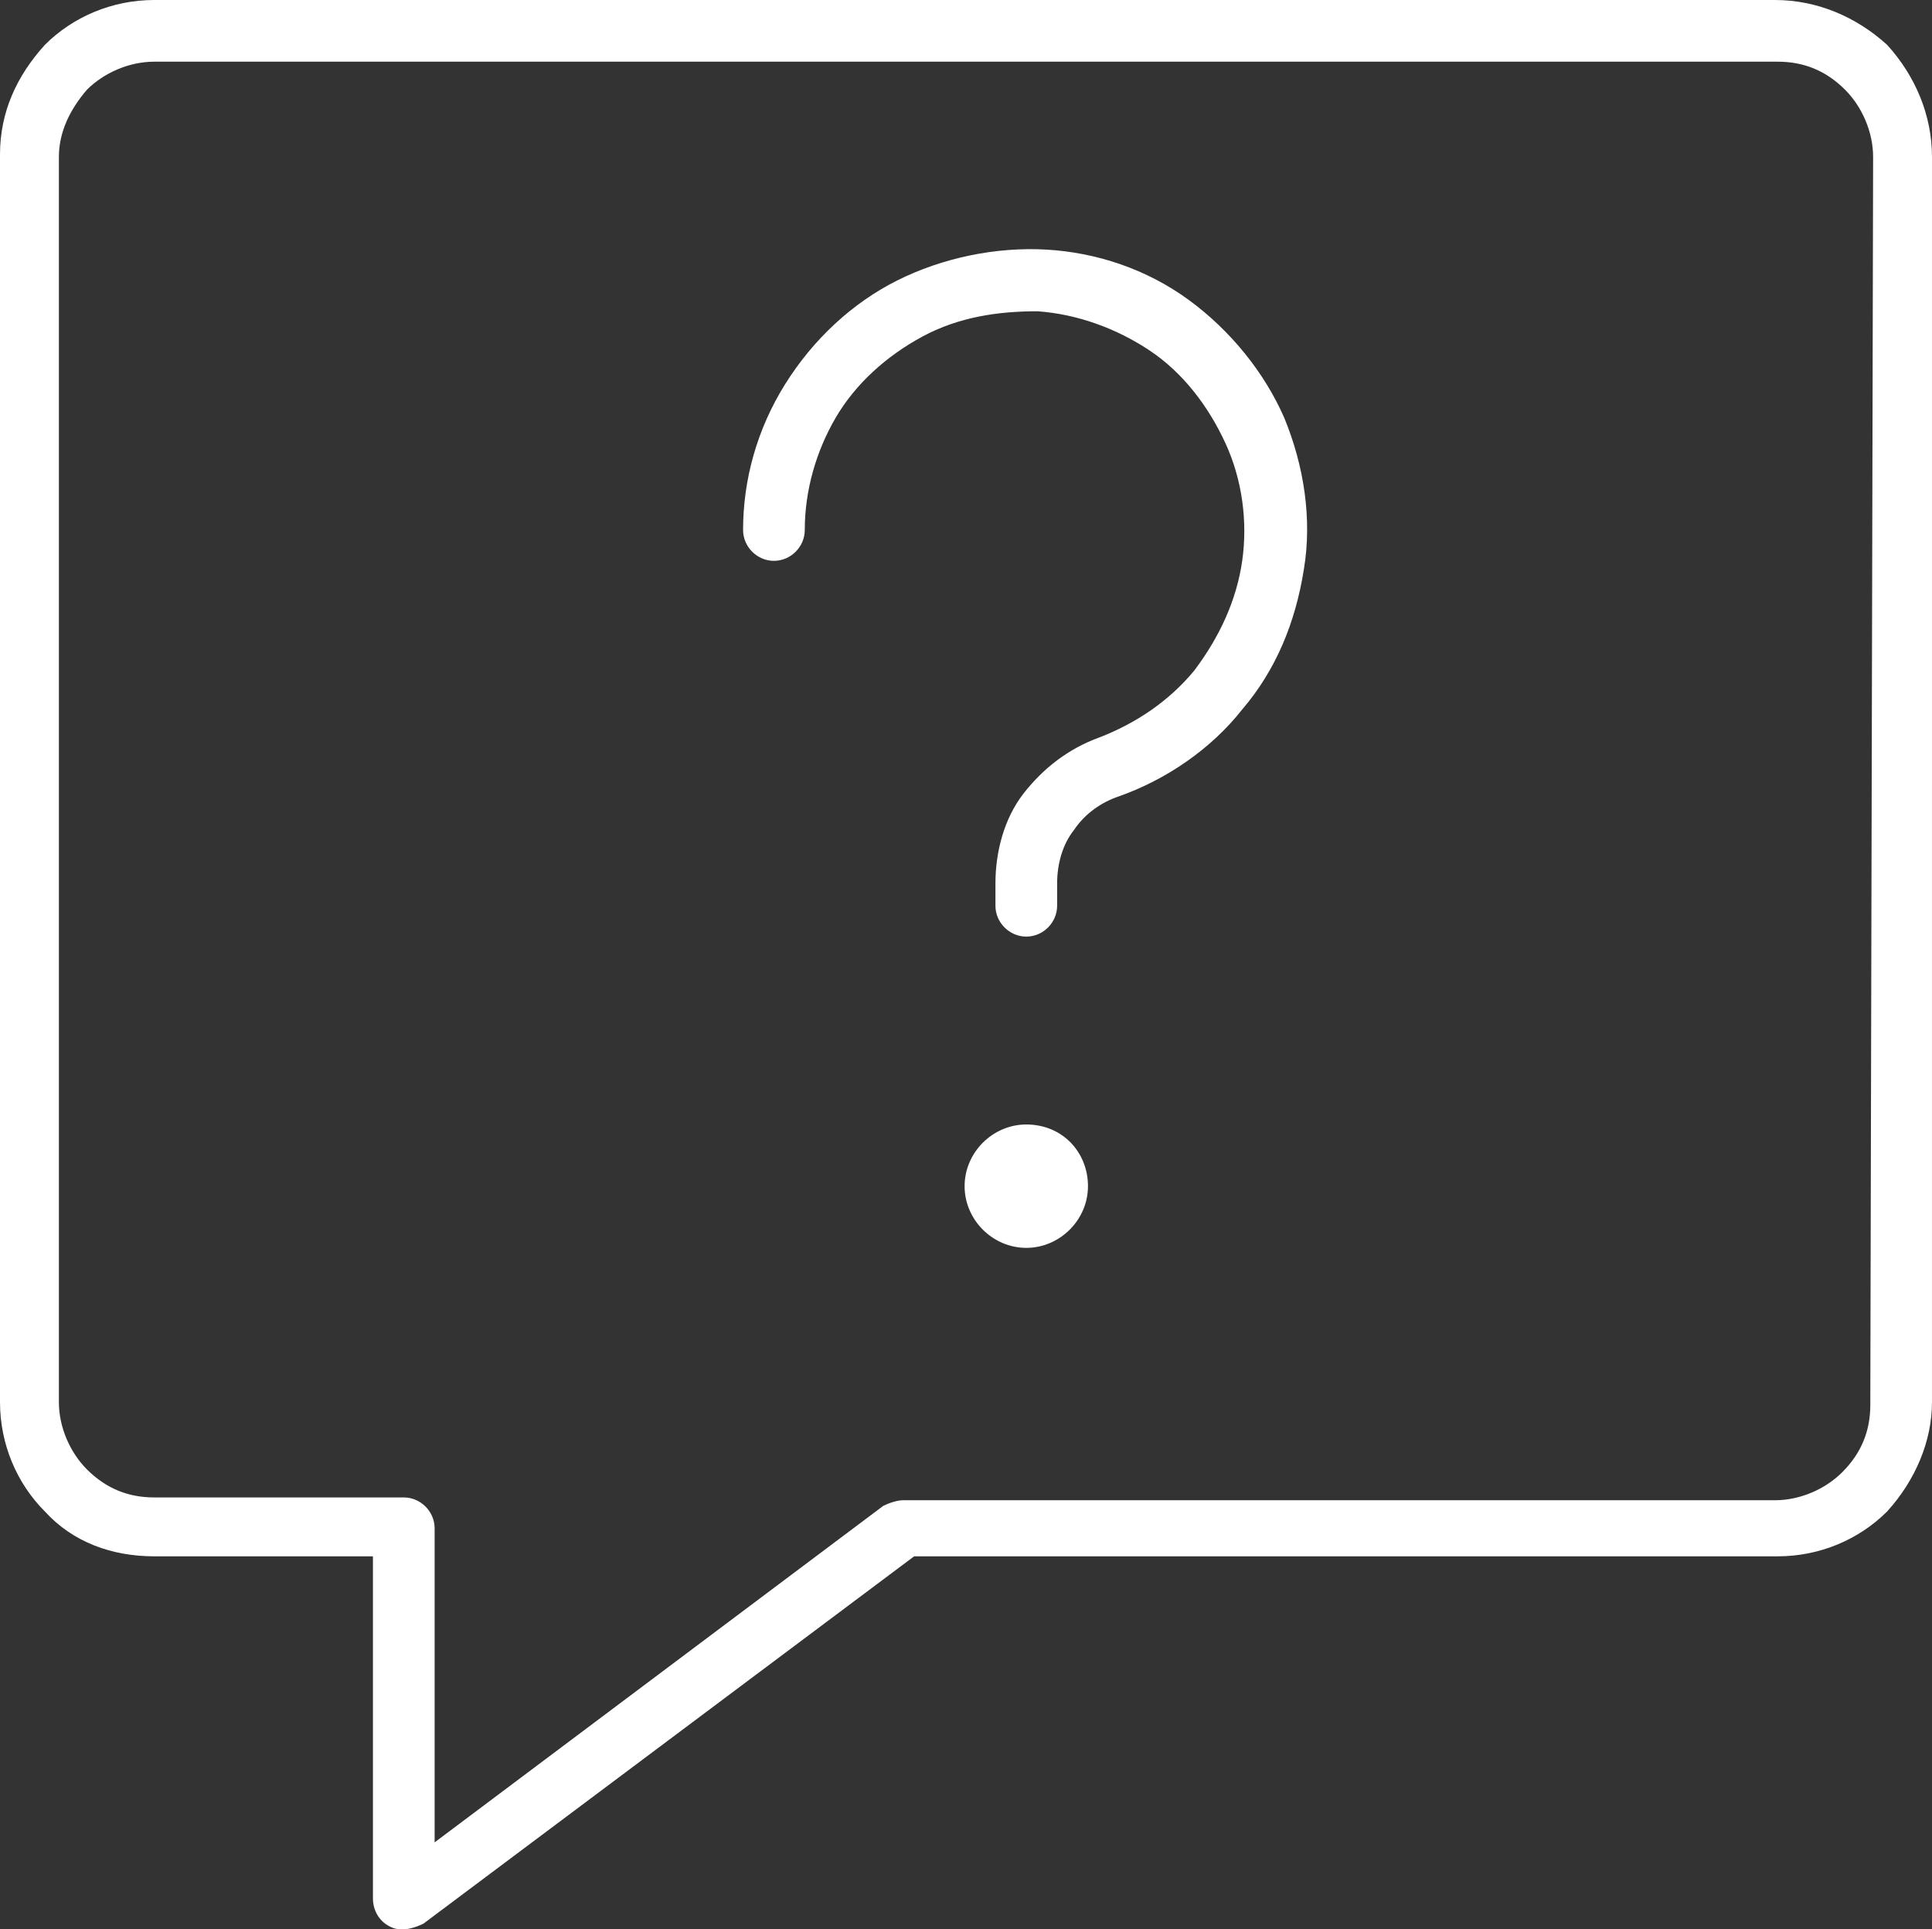
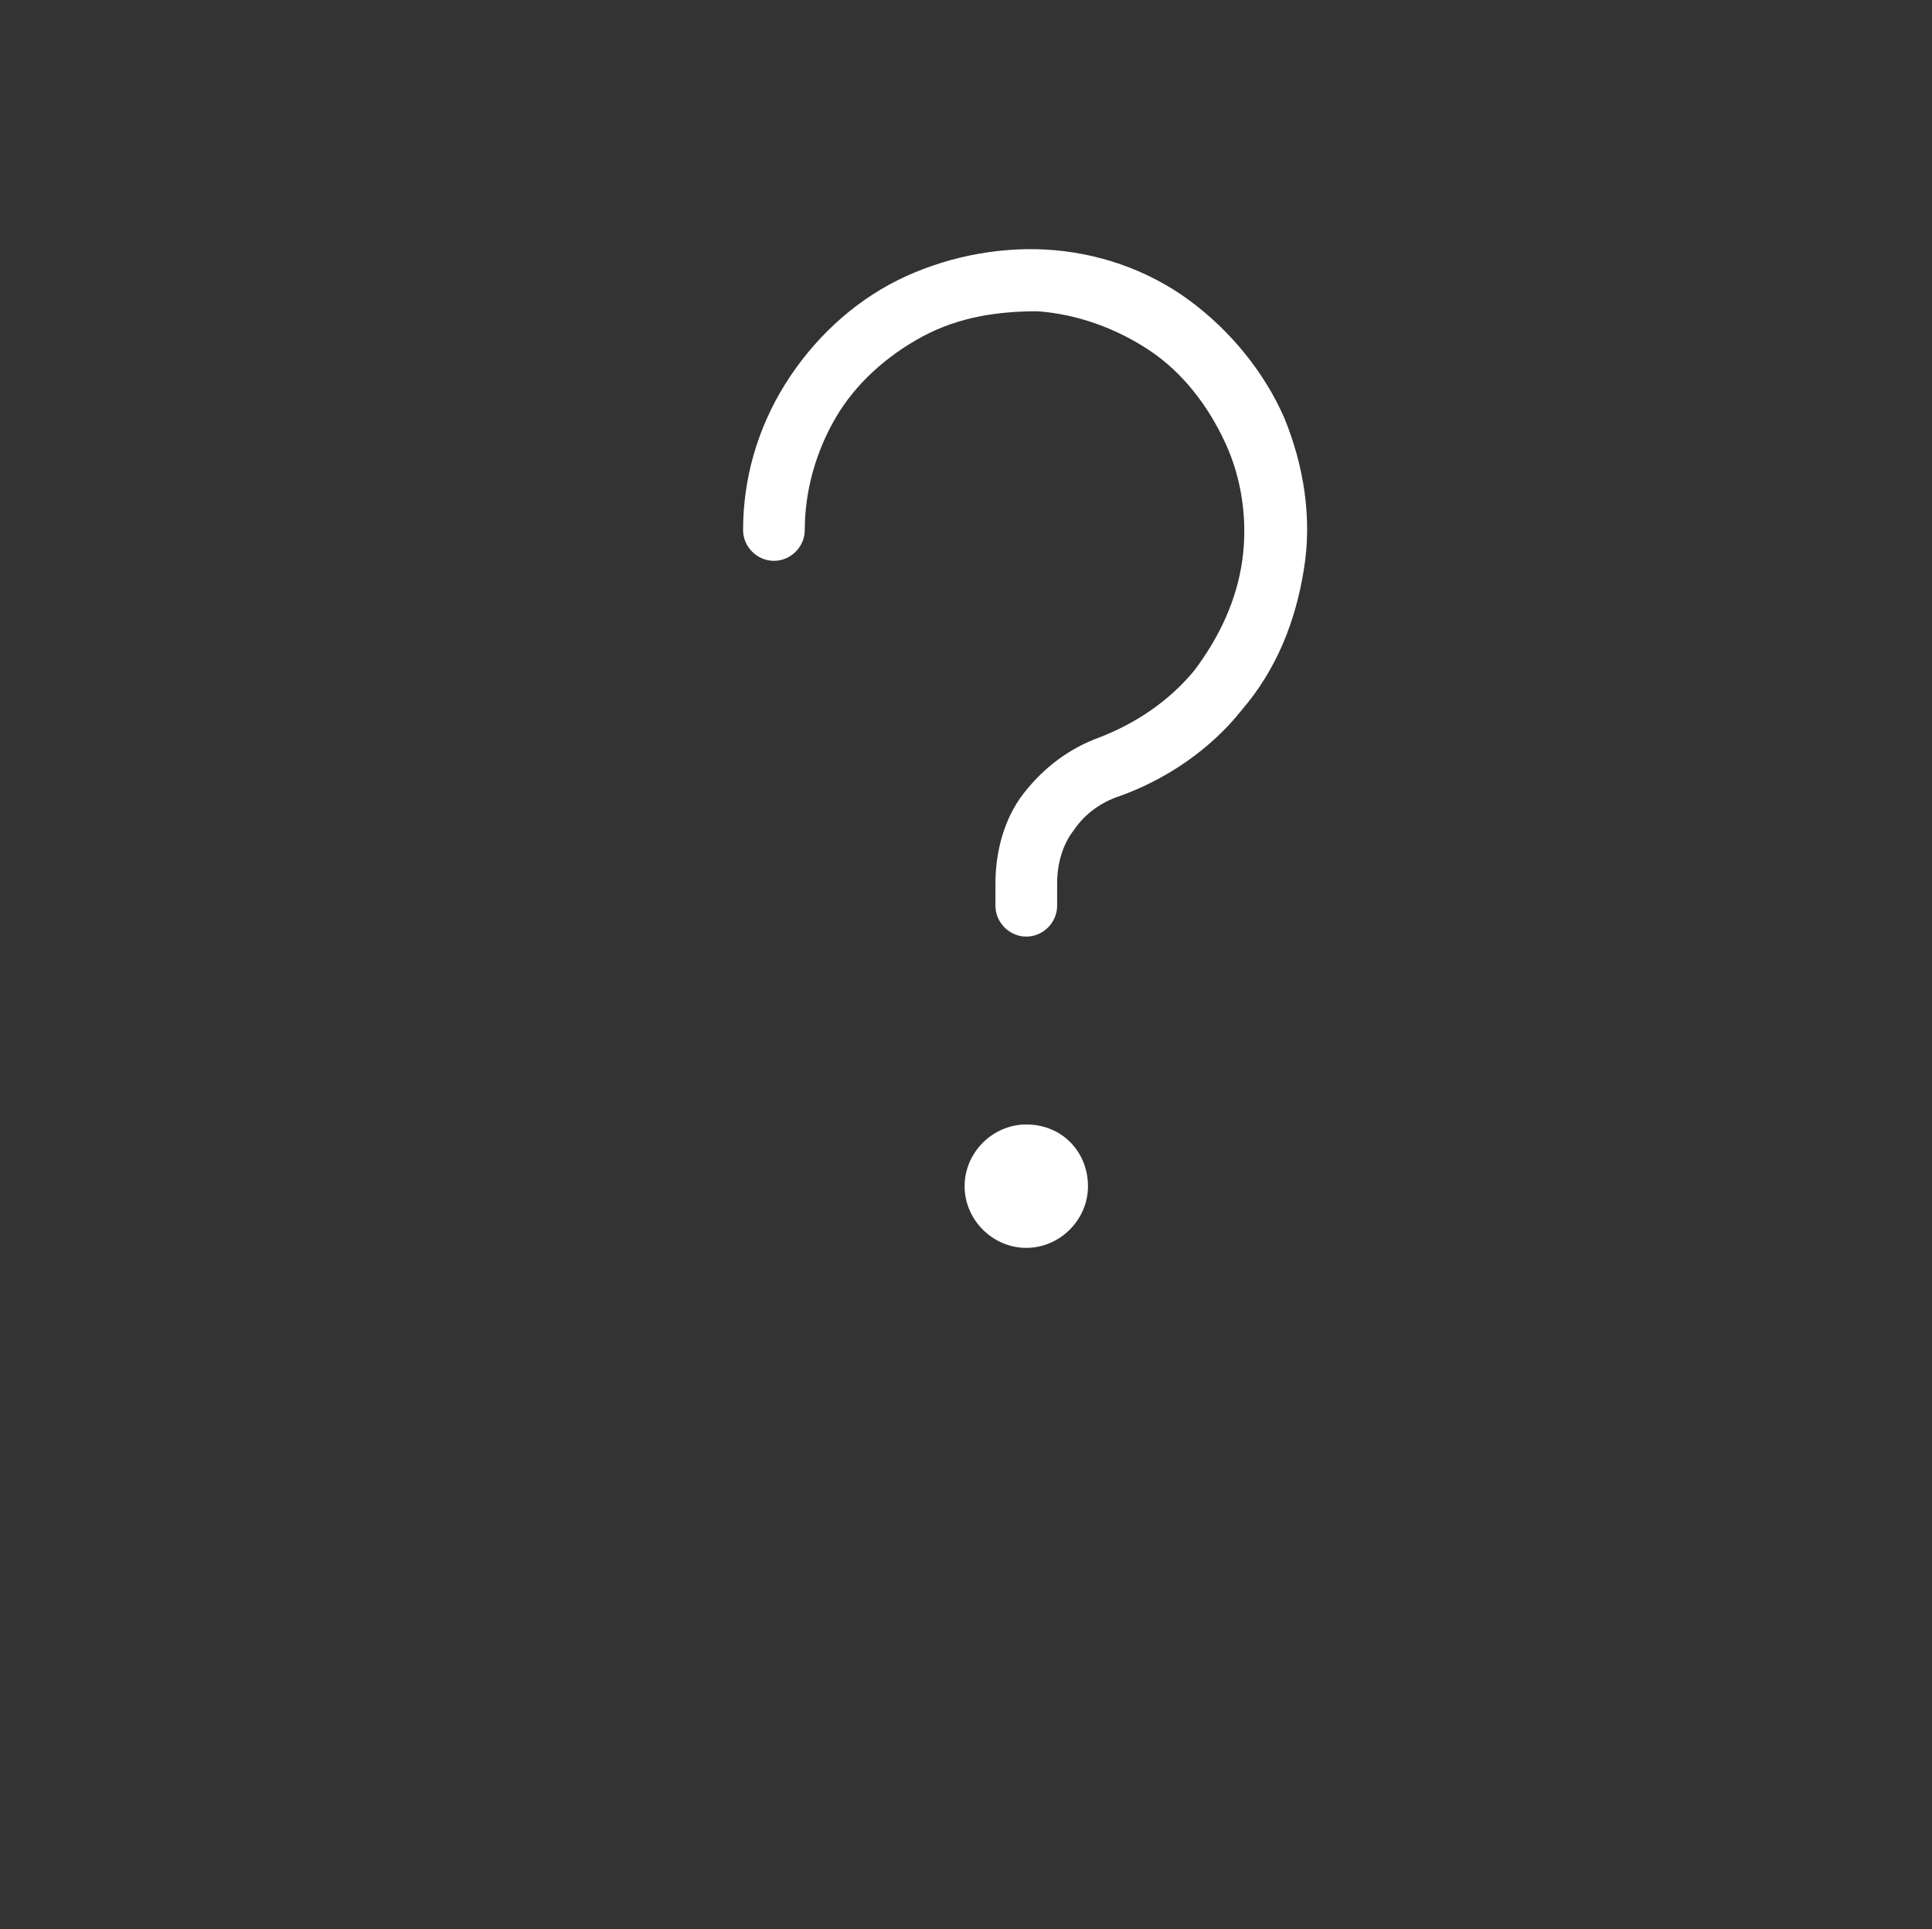
<svg xmlns="http://www.w3.org/2000/svg" version="1.1" id="Ebene_1" x="0px" y="0px" viewBox="0 0 68.9 68.8" style="enable-background:new 0 0 68.9 68.8;" xml:space="preserve">
  <rect x="0" y="0" width="68.9" height="68.8" fill="#333333" stroke="none" />
  <style type="text/css">
	.st0{fill:#FFFFFF;}
</style>
  <g>
-     <path class="st0" d="M67.3,1.6c-1.1-1-2.5-1.6-4-1.6H5.5C4,0,2.6,0.6,1.6,1.6C0.6,2.7,0,4,0,5.5V50c0,1.5,0.6,2.9,1.6,3.9   c1,1.1,2.4,1.6,3.9,1.6h7.8v12.2c0,0.4,0.2,0.8,0.6,1c0.2,0.1,0.3,0.1,0.5,0.1s0.5-0.1,0.7-0.2l17.5-13.1h30.8   c1.5,0,2.9-0.6,3.9-1.6c1-1.1,1.6-2.5,1.6-3.9V5.6C68.9,4.1,68.3,2.7,67.3,1.6z M66.7,50.1c0,0.9-0.3,1.7-1,2.4   c-0.6,0.6-1.5,1-2.4,1H32.2c-0.2,0-0.5,0.1-0.7,0.2l-16,12V54.5c0-0.6-0.5-1.1-1.1-1.1H5.5c-0.9,0-1.7-0.3-2.4-1   c-0.6-0.6-1-1.5-1-2.4V5.6c0-0.9,0.4-1.7,1-2.4c0.6-0.6,1.5-1,2.4-1h57.9c0.9,0,1.7,0.3,2.4,1c0.6,0.6,1,1.5,1,2.4L66.7,50.1   L66.7,50.1z" />
    <path class="st0" d="M42.4,10.7c-1.5-1.1-3.3-1.7-5.1-1.8C35.5,8.8,33.6,9.2,32,10s-3,2.1-4,3.7s-1.5,3.4-1.5,5.2   c0,0.6,0.5,1.1,1.1,1.1s1.1-0.5,1.1-1.1c0-1.4,0.4-2.8,1.1-4c0.7-1.2,1.8-2.2,3.1-2.9s2.7-0.9,4.1-0.9c1.4,0.1,2.8,0.6,4,1.4   c1.2,0.8,2.1,2,2.7,3.3s0.8,2.8,0.6,4.2c-0.2,1.4-0.8,2.7-1.7,3.9c-0.9,1.1-2.1,1.9-3.4,2.4c-1.1,0.4-2,1.1-2.7,2s-1,2.1-1,3.2v0.8   c0,0.6,0.5,1.1,1.1,1.1c0.6,0,1.1-0.5,1.1-1.1v-0.8c0-0.7,0.2-1.4,0.6-1.9c0.4-0.6,1-1,1.6-1.2c1.7-0.6,3.3-1.7,4.4-3.1   c1.2-1.4,1.9-3.1,2.2-5c0.3-1.8,0-3.7-0.7-5.4C45.1,13.3,43.9,11.8,42.4,10.7z" />
    <path class="st0" d="M36.6,40.1c-1.2,0-2.2,1-2.2,2.2s1,2.2,2.2,2.2s2.2-1,2.2-2.2S37.9,40.1,36.6,40.1z" />
  </g>
</svg>